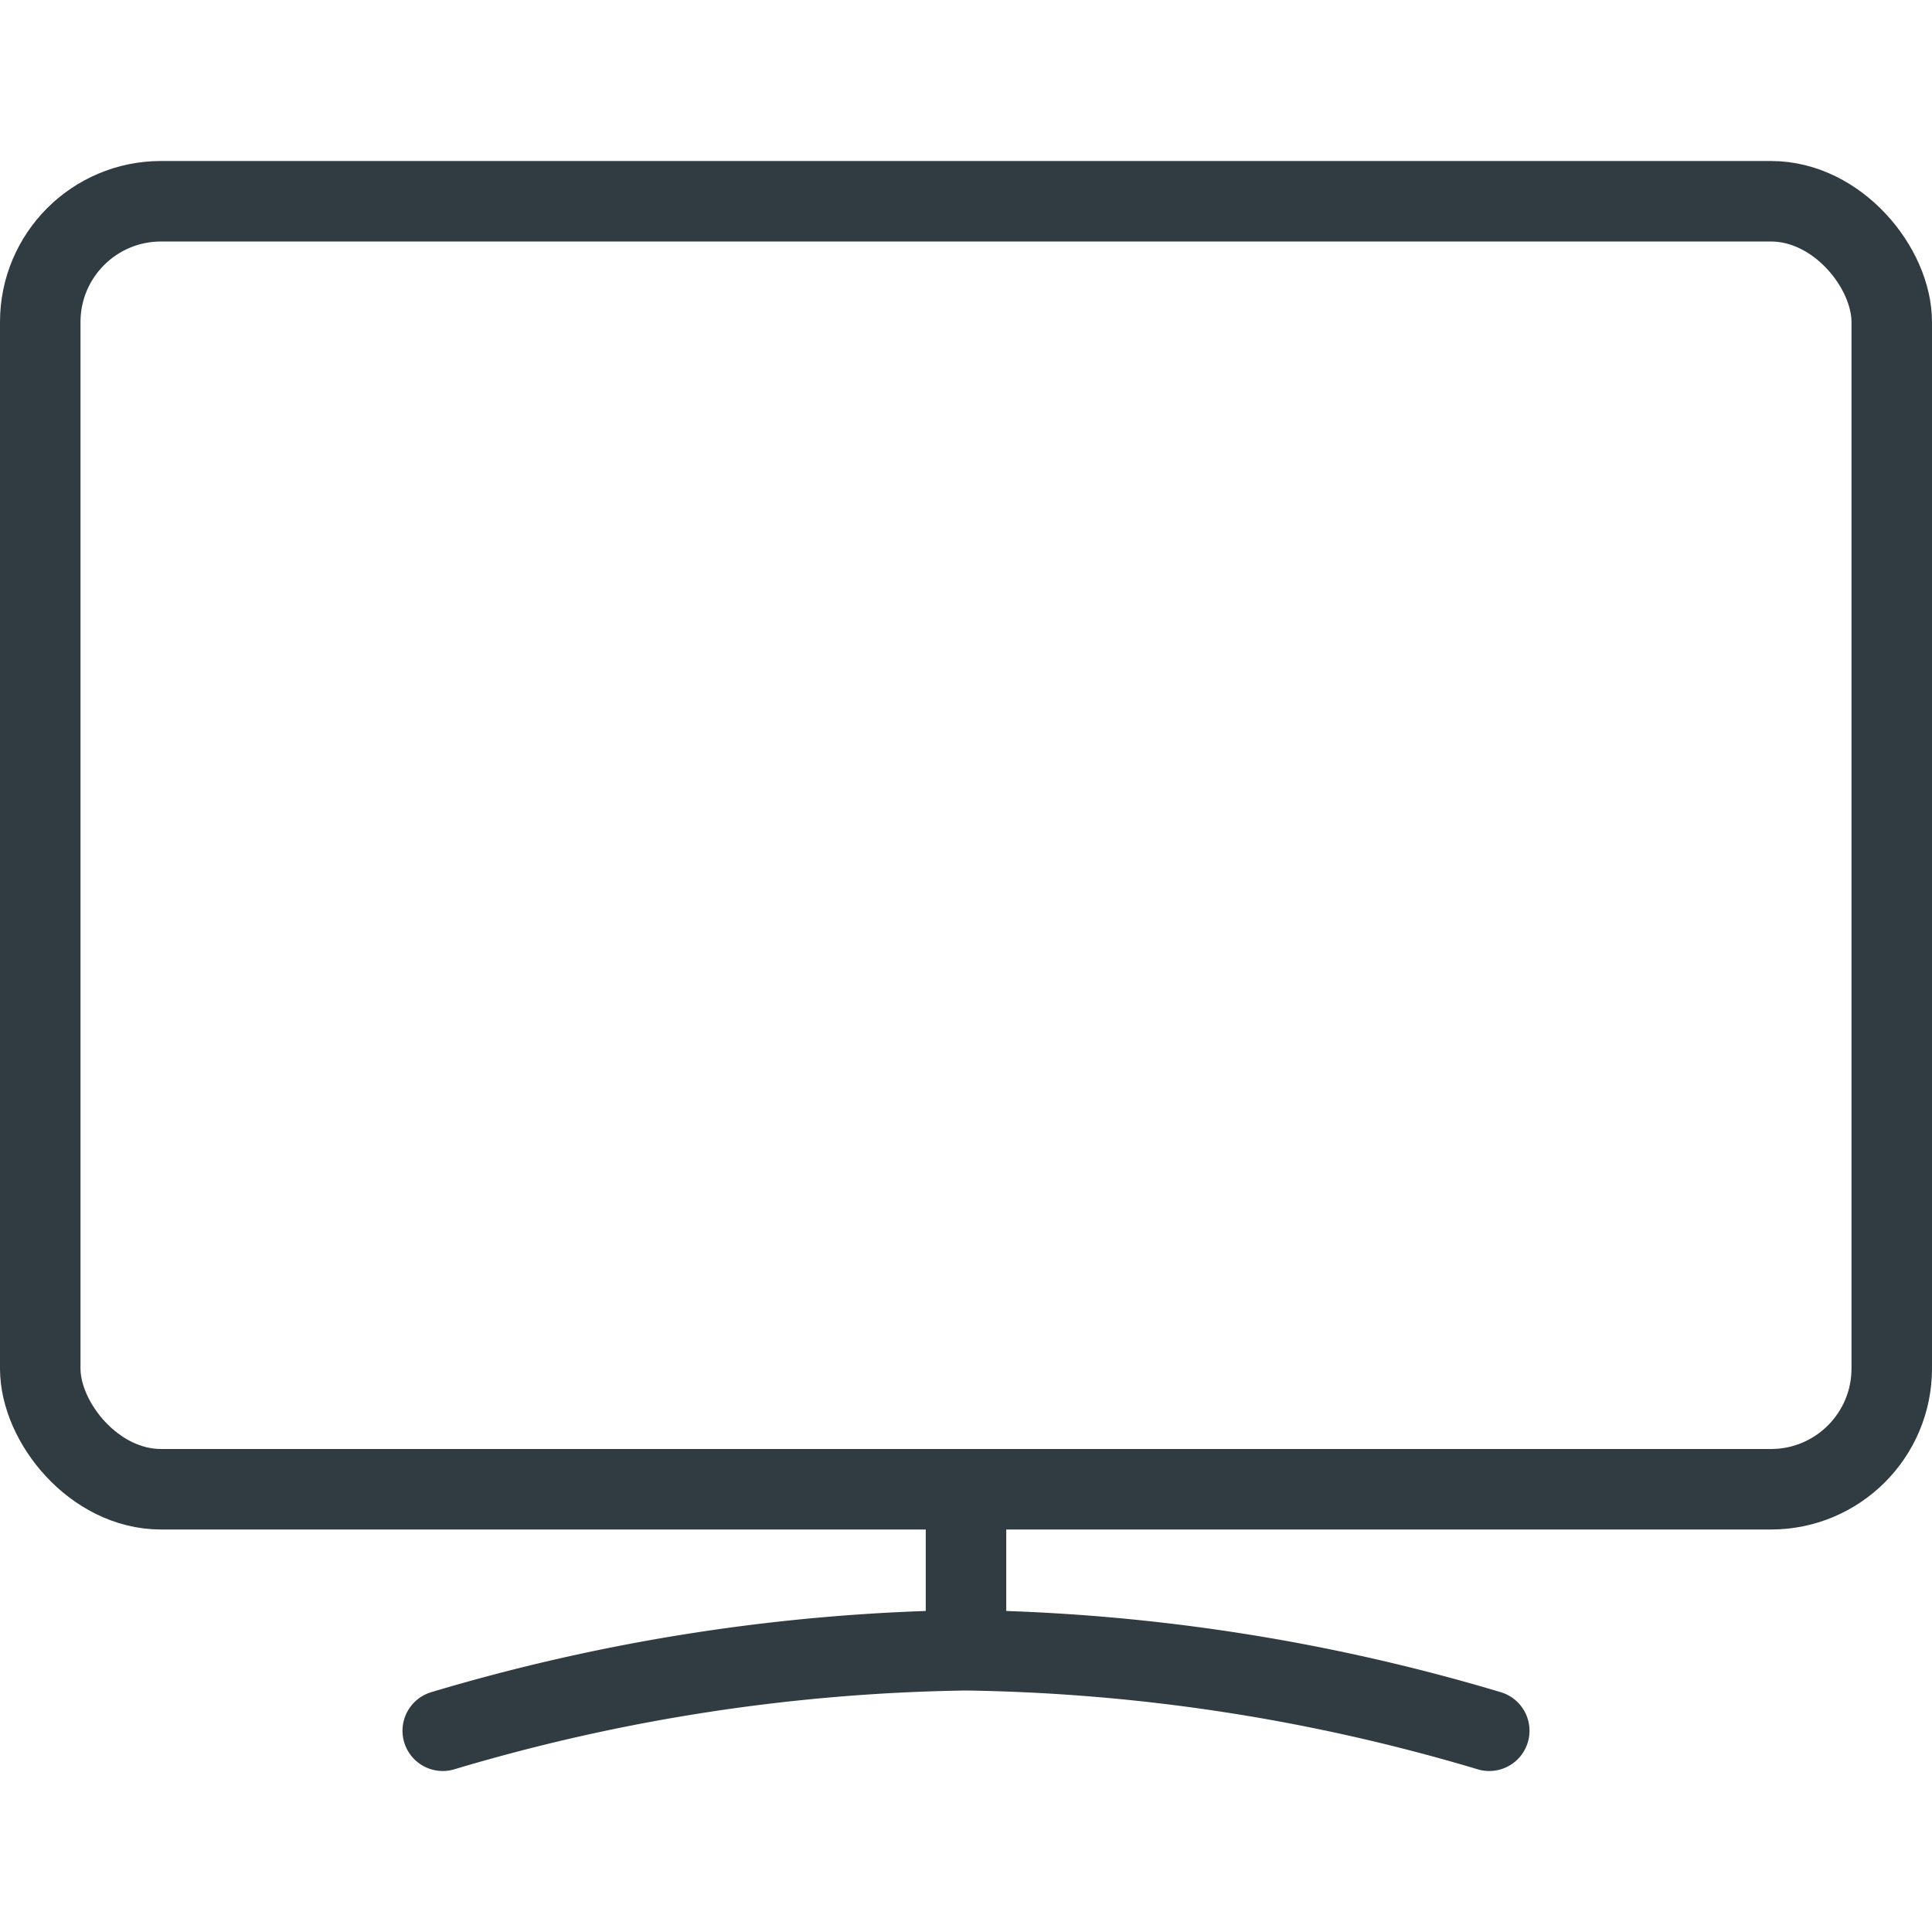
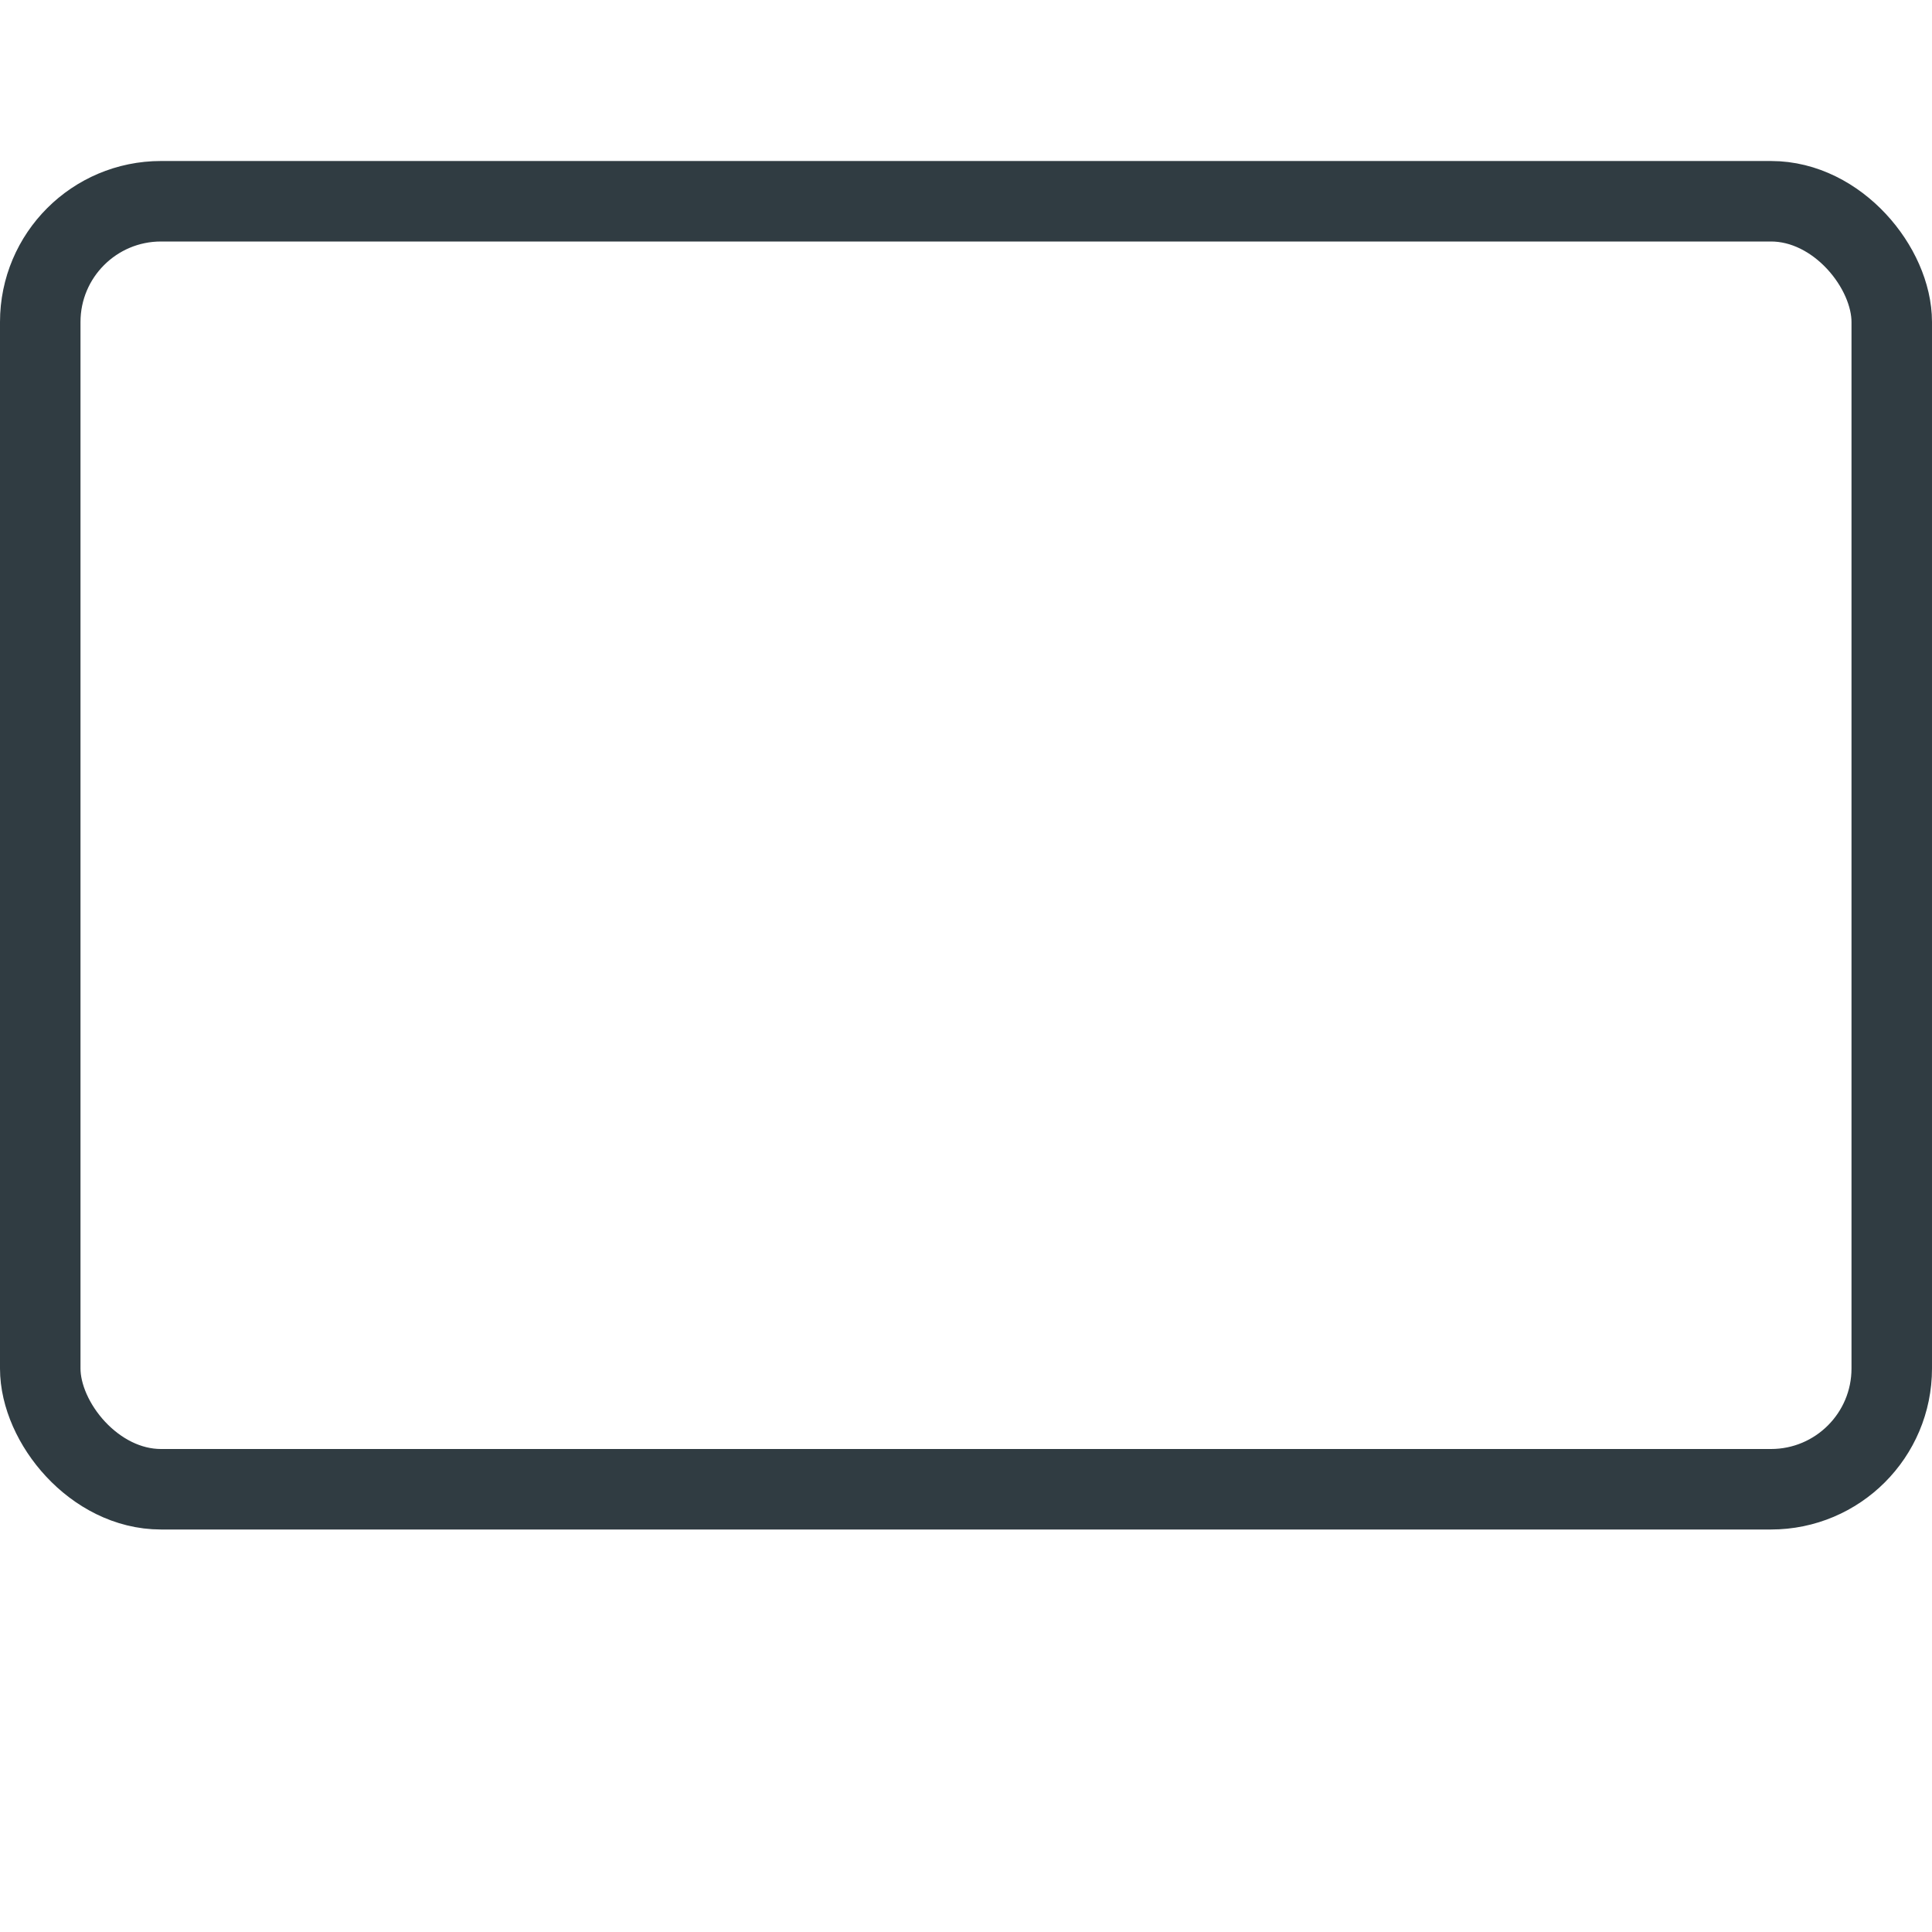
<svg xmlns="http://www.w3.org/2000/svg" viewBox="0 0 24 24">
  <g data-name="Smart TV">
    <g fill="none" stroke="#303c42" stroke-linecap="round" stroke-linejoin="round" data-name="&lt;Group&gt;">
      <rect width="23" height="16" x=".5" y="2.5" data-name="&lt;Rectangle&gt;" rx="1.5" ry="1.5" />
-       <path d="M5.5 21.5a23.86 23.86 0 0 1 6.5-1 23.86 23.86 0 0 1 6.5 1M12 18.5v2" data-name="&lt;Path&gt;" />
    </g>
  </g>
</svg>